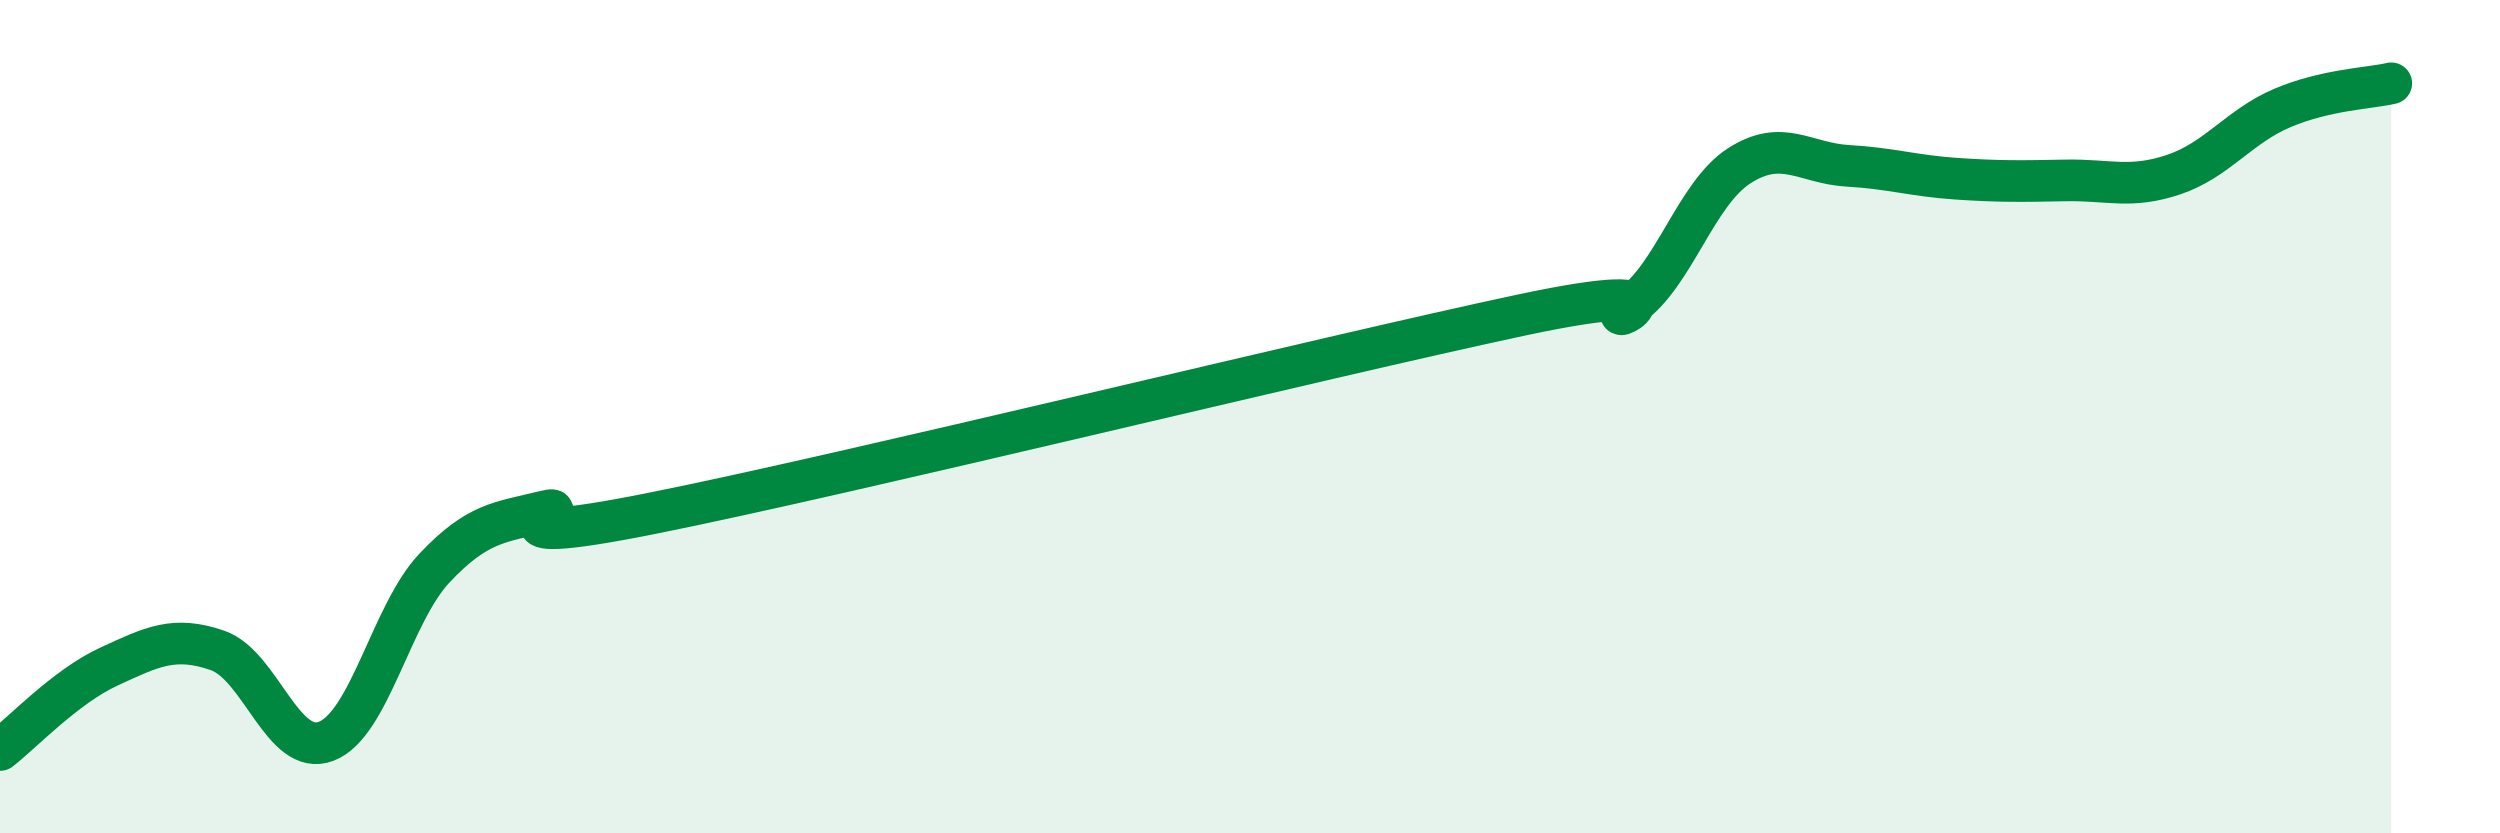
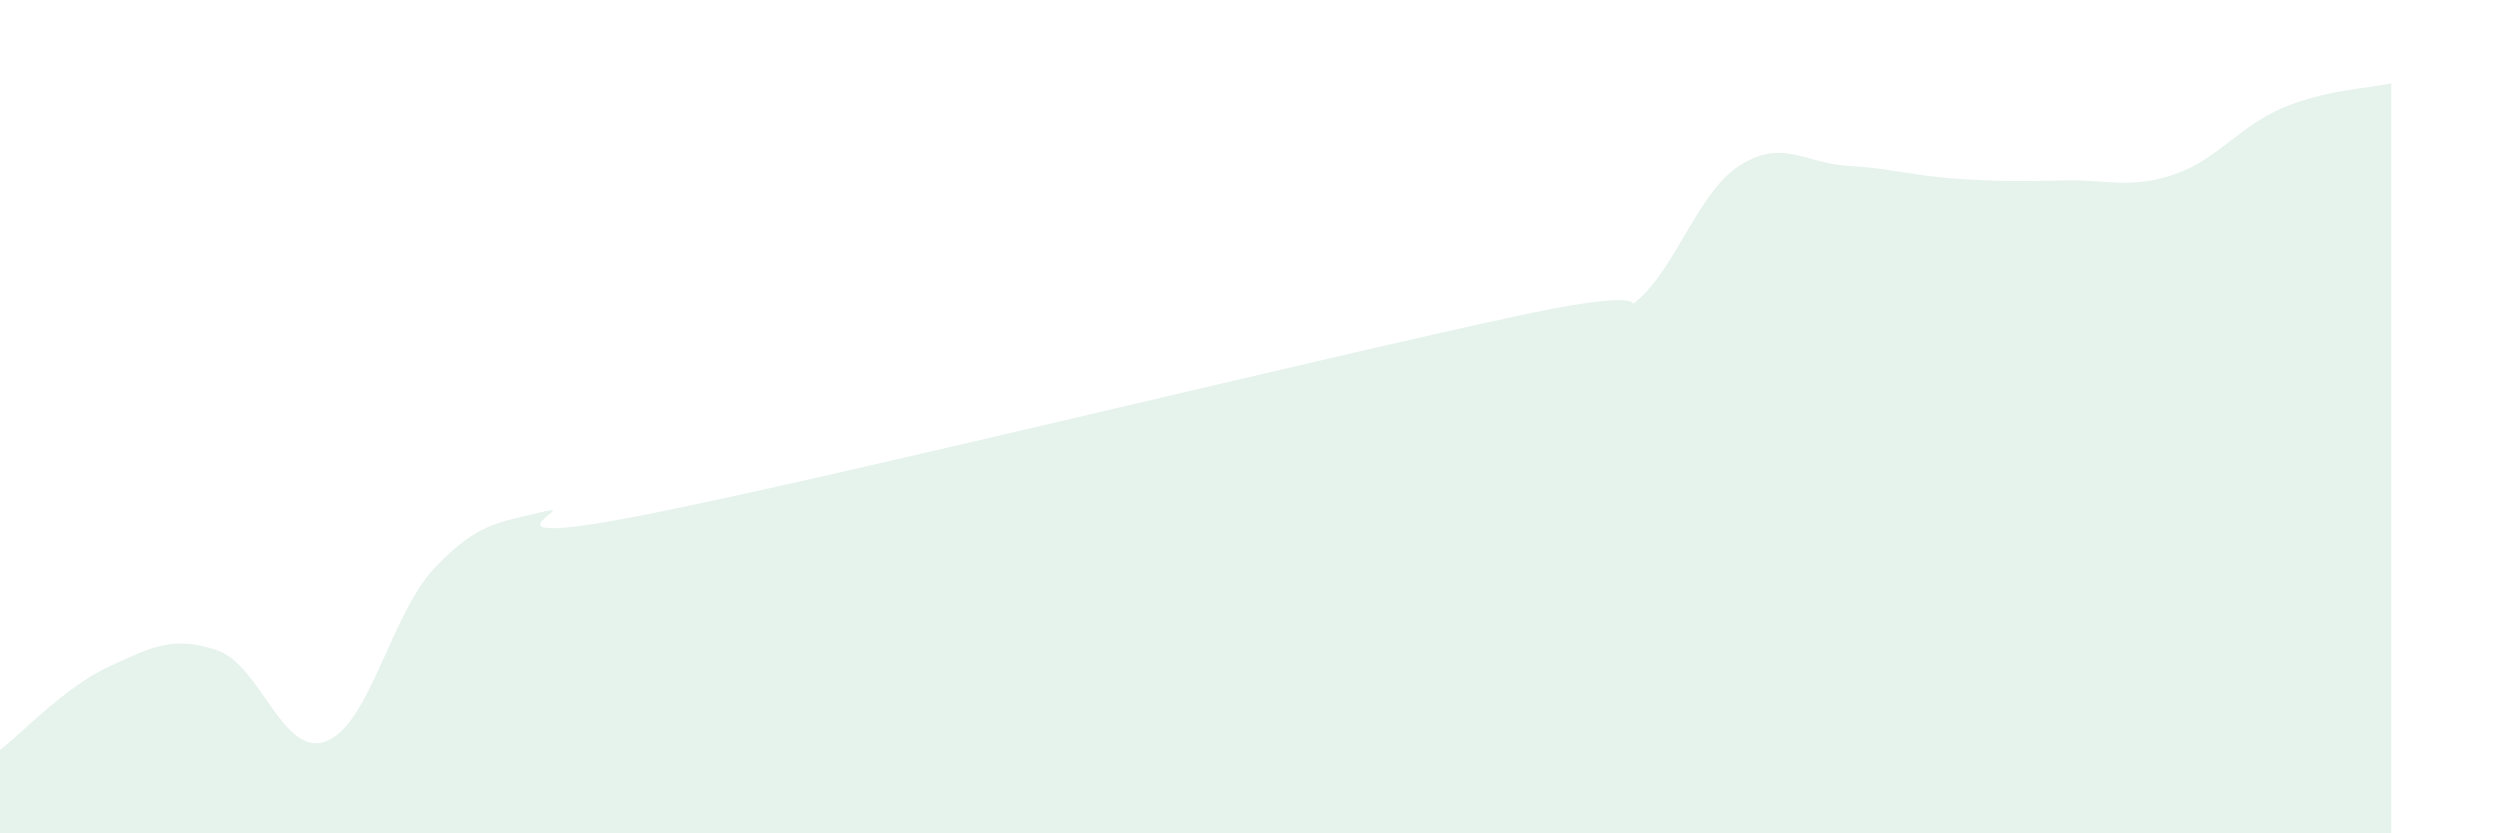
<svg xmlns="http://www.w3.org/2000/svg" width="60" height="20" viewBox="0 0 60 20">
  <path d="M 0,18 C 0.52,17.6 1.57,16.48 2.61,16 C 3.65,15.52 4.18,15.25 5.22,15.61 C 6.26,15.97 6.79,18.19 7.83,17.79 C 8.87,17.39 9.39,14.73 10.43,13.63 C 11.47,12.53 12,12.54 13.04,12.28 C 14.08,12.02 10.95,13.26 15.65,12.32 C 20.35,11.38 31.82,8.56 36.52,7.56 C 41.22,6.56 38.09,8.06 39.13,7.34 C 40.17,6.62 40.7,4.65 41.74,3.98 C 42.78,3.31 43.31,3.92 44.35,3.98 C 45.39,4.04 45.92,4.22 46.96,4.29 C 48,4.36 48.53,4.35 49.57,4.33 C 50.61,4.31 51.13,4.54 52.17,4.19 C 53.21,3.84 53.74,3.03 54.78,2.59 C 55.82,2.15 56.87,2.12 57.39,2L57.39 20L0 20Z" fill="#008740" opacity="0.1" stroke-linecap="round" stroke-linejoin="round" />
-   <path d="M 0,18 C 0.52,17.6 1.57,16.48 2.61,16 C 3.65,15.52 4.18,15.25 5.22,15.61 C 6.26,15.97 6.79,18.19 7.83,17.79 C 8.87,17.39 9.39,14.73 10.43,13.63 C 11.47,12.53 12,12.54 13.04,12.28 C 14.08,12.02 10.95,13.26 15.65,12.32 C 20.35,11.38 31.82,8.56 36.52,7.56 C 41.22,6.56 38.09,8.06 39.13,7.34 C 40.17,6.62 40.7,4.65 41.74,3.98 C 42.78,3.31 43.31,3.92 44.35,3.98 C 45.39,4.04 45.92,4.22 46.96,4.29 C 48,4.36 48.53,4.35 49.57,4.33 C 50.61,4.31 51.13,4.54 52.17,4.19 C 53.21,3.84 53.74,3.03 54.78,2.59 C 55.82,2.15 56.87,2.12 57.39,2" stroke="#008740" stroke-width="1" fill="none" stroke-linecap="round" stroke-linejoin="round" />
</svg>